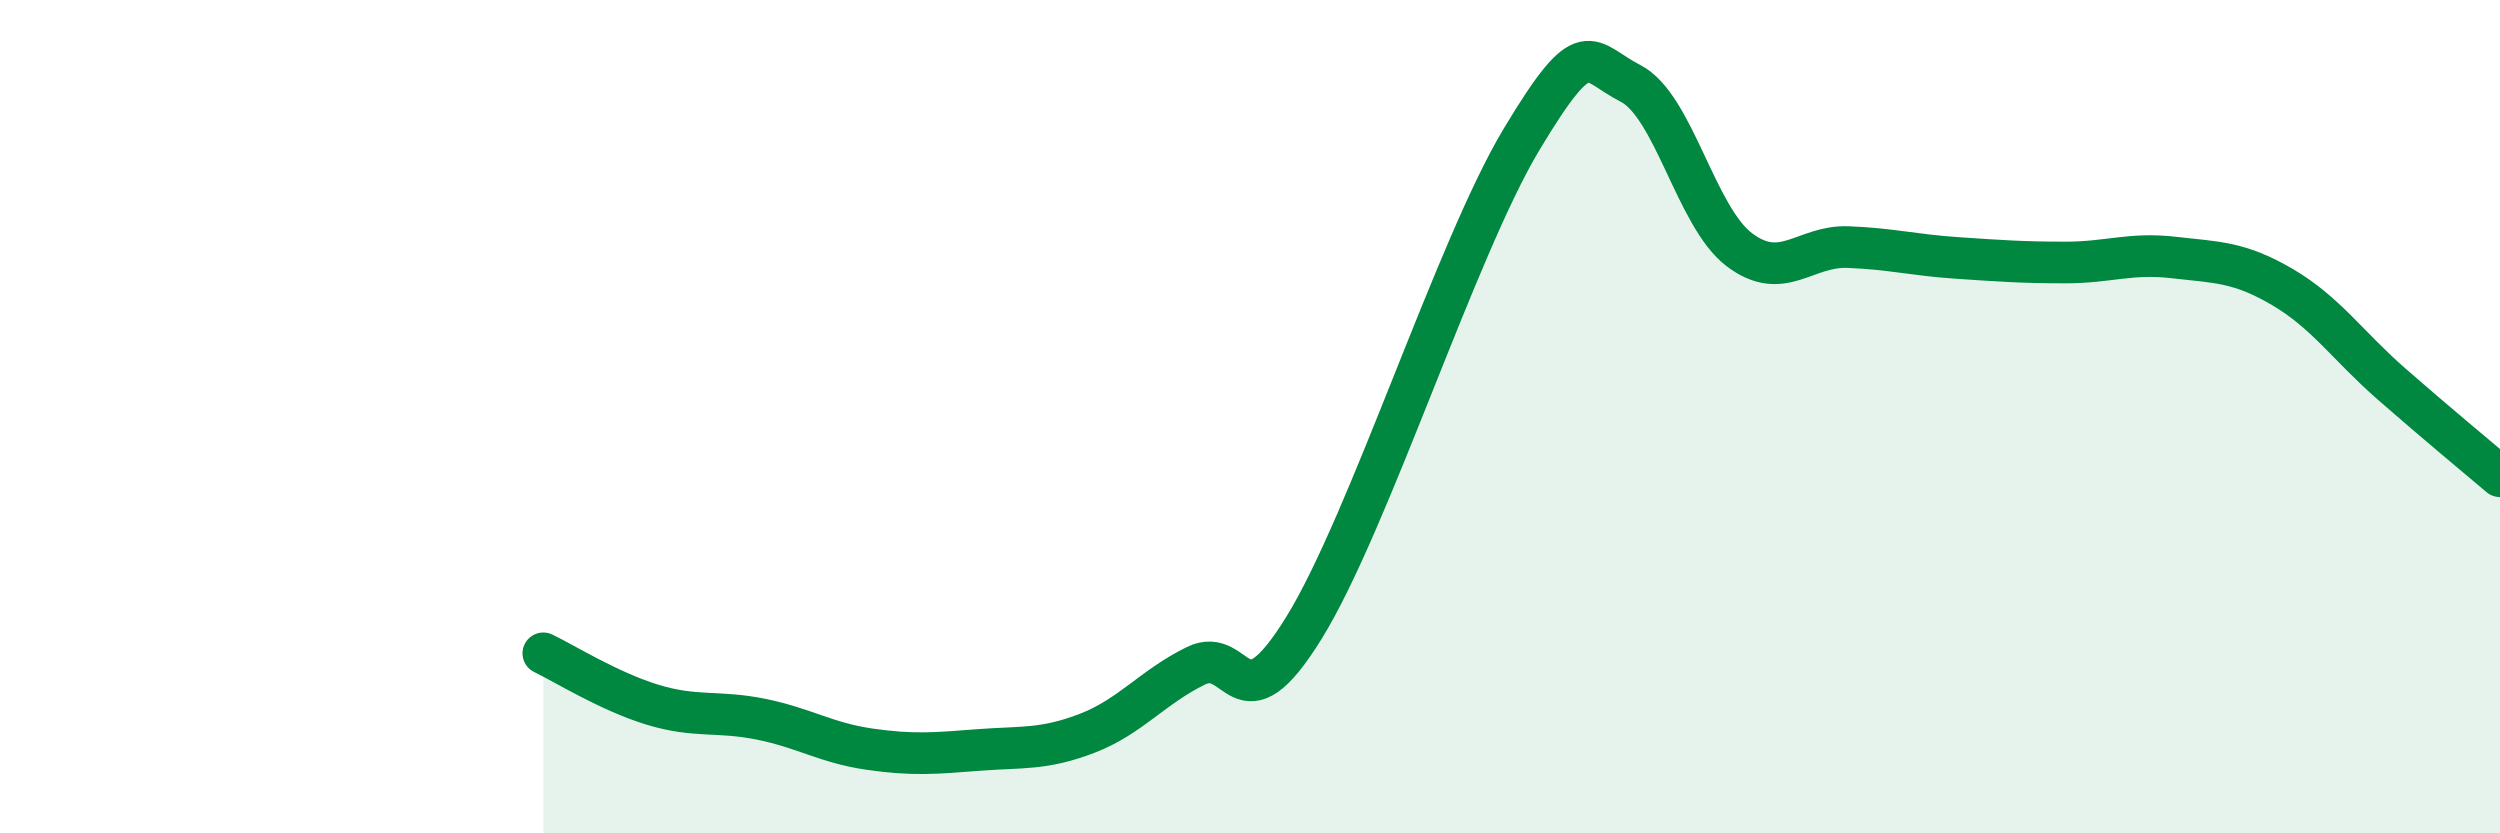
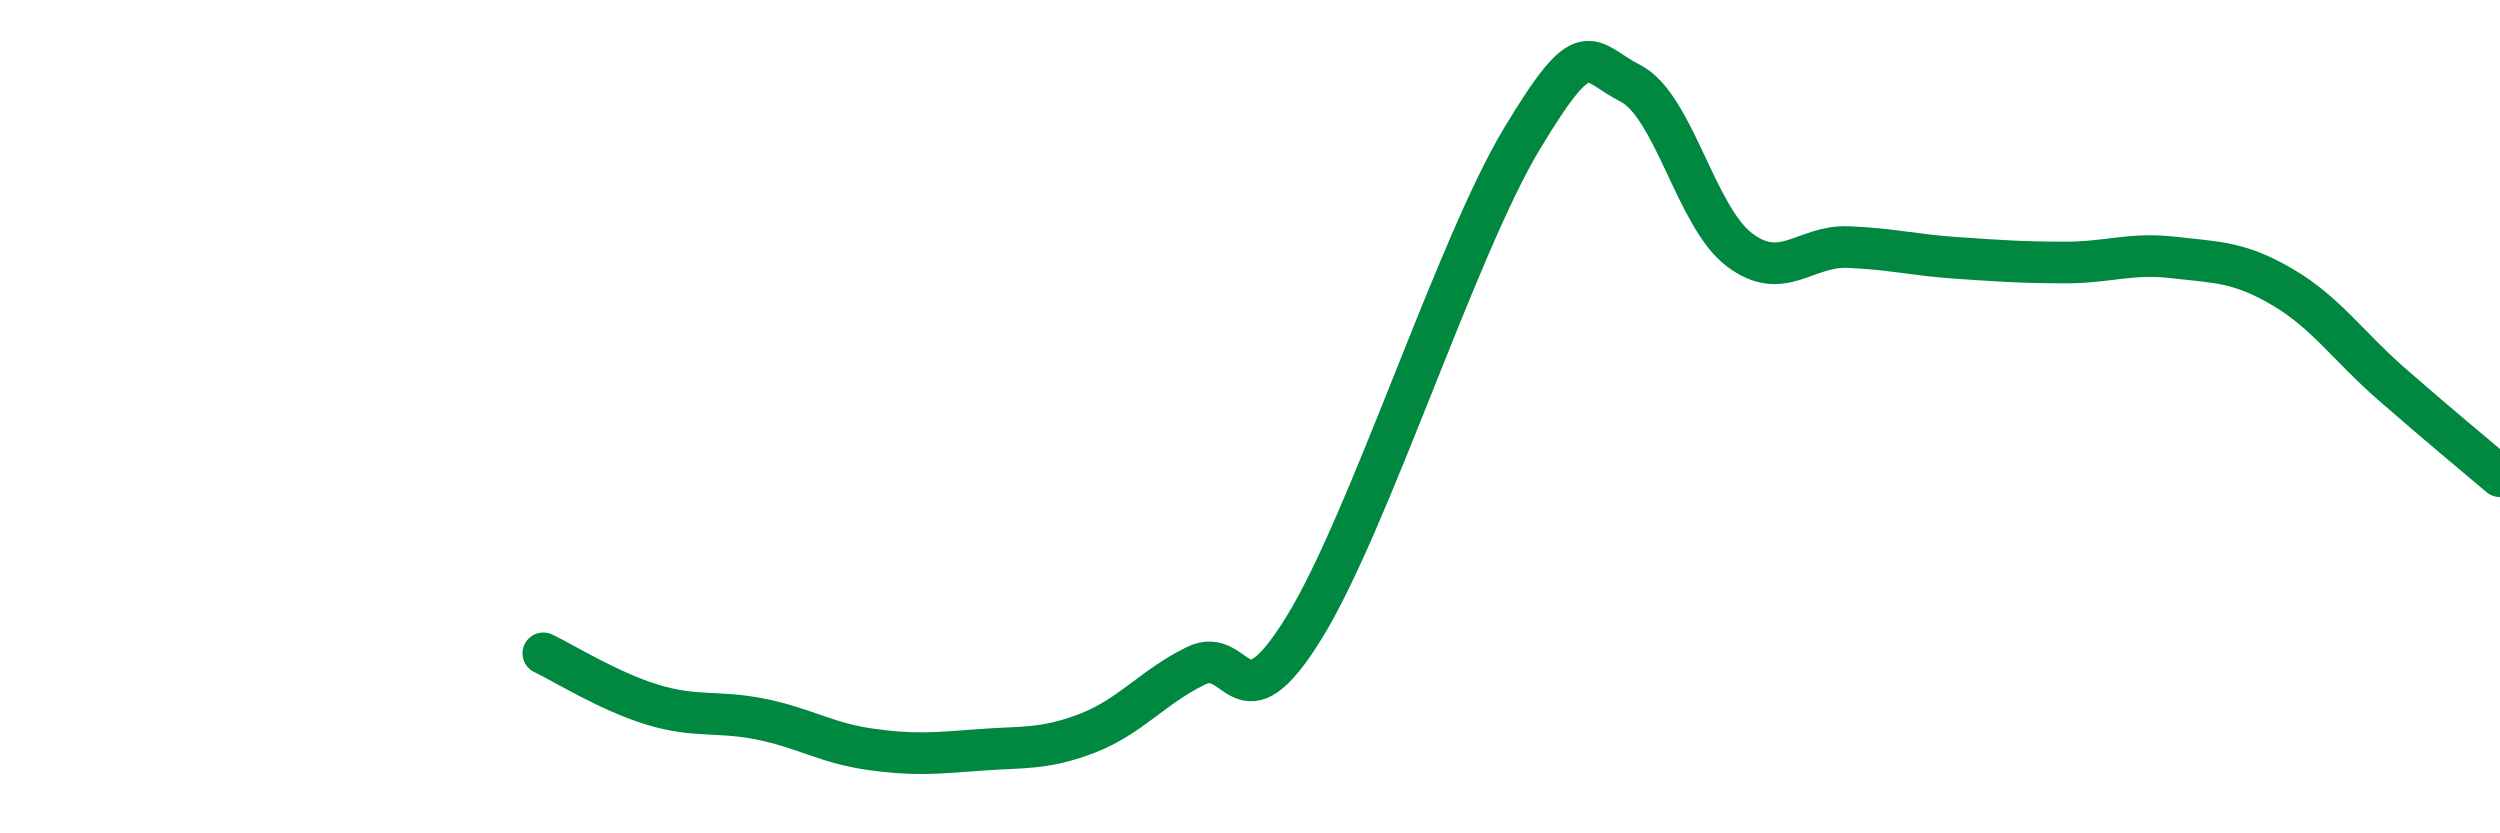
<svg xmlns="http://www.w3.org/2000/svg" width="60" height="20" viewBox="0 0 60 20">
-   <path d="M 13.04,15.68 C 13.56,15.93 14.61,16.59 15.65,16.91 C 16.69,17.23 17.22,17.05 18.26,17.26 C 19.3,17.47 19.83,17.83 20.87,17.98 C 21.91,18.13 22.44,18.08 23.48,18 C 24.52,17.92 25.05,18 26.09,17.6 C 27.13,17.2 27.66,16.49 28.7,15.98 C 29.74,15.47 29.74,17.59 31.3,15.06 C 32.86,12.53 34.95,5.95 36.52,3.34 C 38.09,0.73 38.09,1.47 39.13,2 C 40.17,2.53 40.7,5.2 41.74,5.99 C 42.78,6.78 43.31,5.89 44.35,5.93 C 45.39,5.97 45.92,6.12 46.96,6.19 C 48,6.26 48.53,6.3 49.57,6.3 C 50.61,6.3 51.13,6.06 52.17,6.18 C 53.21,6.3 53.74,6.28 54.78,6.89 C 55.82,7.5 56.35,8.3 57.39,9.21 C 58.43,10.12 59.48,10.99 60,11.43L60 20L13.04 20Z" fill="#008740" opacity="0.1" stroke-linecap="round" stroke-linejoin="round" />
  <path d="M 13.04,15.68 C 13.56,15.93 14.61,16.59 15.65,16.91 C 16.69,17.23 17.22,17.05 18.26,17.26 C 19.3,17.47 19.83,17.83 20.87,17.98 C 21.91,18.13 22.44,18.08 23.48,18 C 24.52,17.92 25.05,18 26.09,17.6 C 27.13,17.2 27.66,16.49 28.7,15.98 C 29.74,15.47 29.74,17.59 31.3,15.06 C 32.86,12.53 34.95,5.95 36.52,3.34 C 38.09,0.73 38.09,1.47 39.13,2 C 40.17,2.53 40.7,5.2 41.74,5.99 C 42.78,6.78 43.31,5.89 44.35,5.93 C 45.39,5.97 45.92,6.12 46.96,6.19 C 48,6.26 48.53,6.3 49.57,6.3 C 50.61,6.3 51.13,6.06 52.17,6.18 C 53.21,6.3 53.74,6.28 54.78,6.89 C 55.82,7.5 56.35,8.3 57.39,9.21 C 58.43,10.12 59.48,10.99 60,11.43" stroke="#008740" stroke-width="1" fill="none" stroke-linecap="round" stroke-linejoin="round" />
</svg>